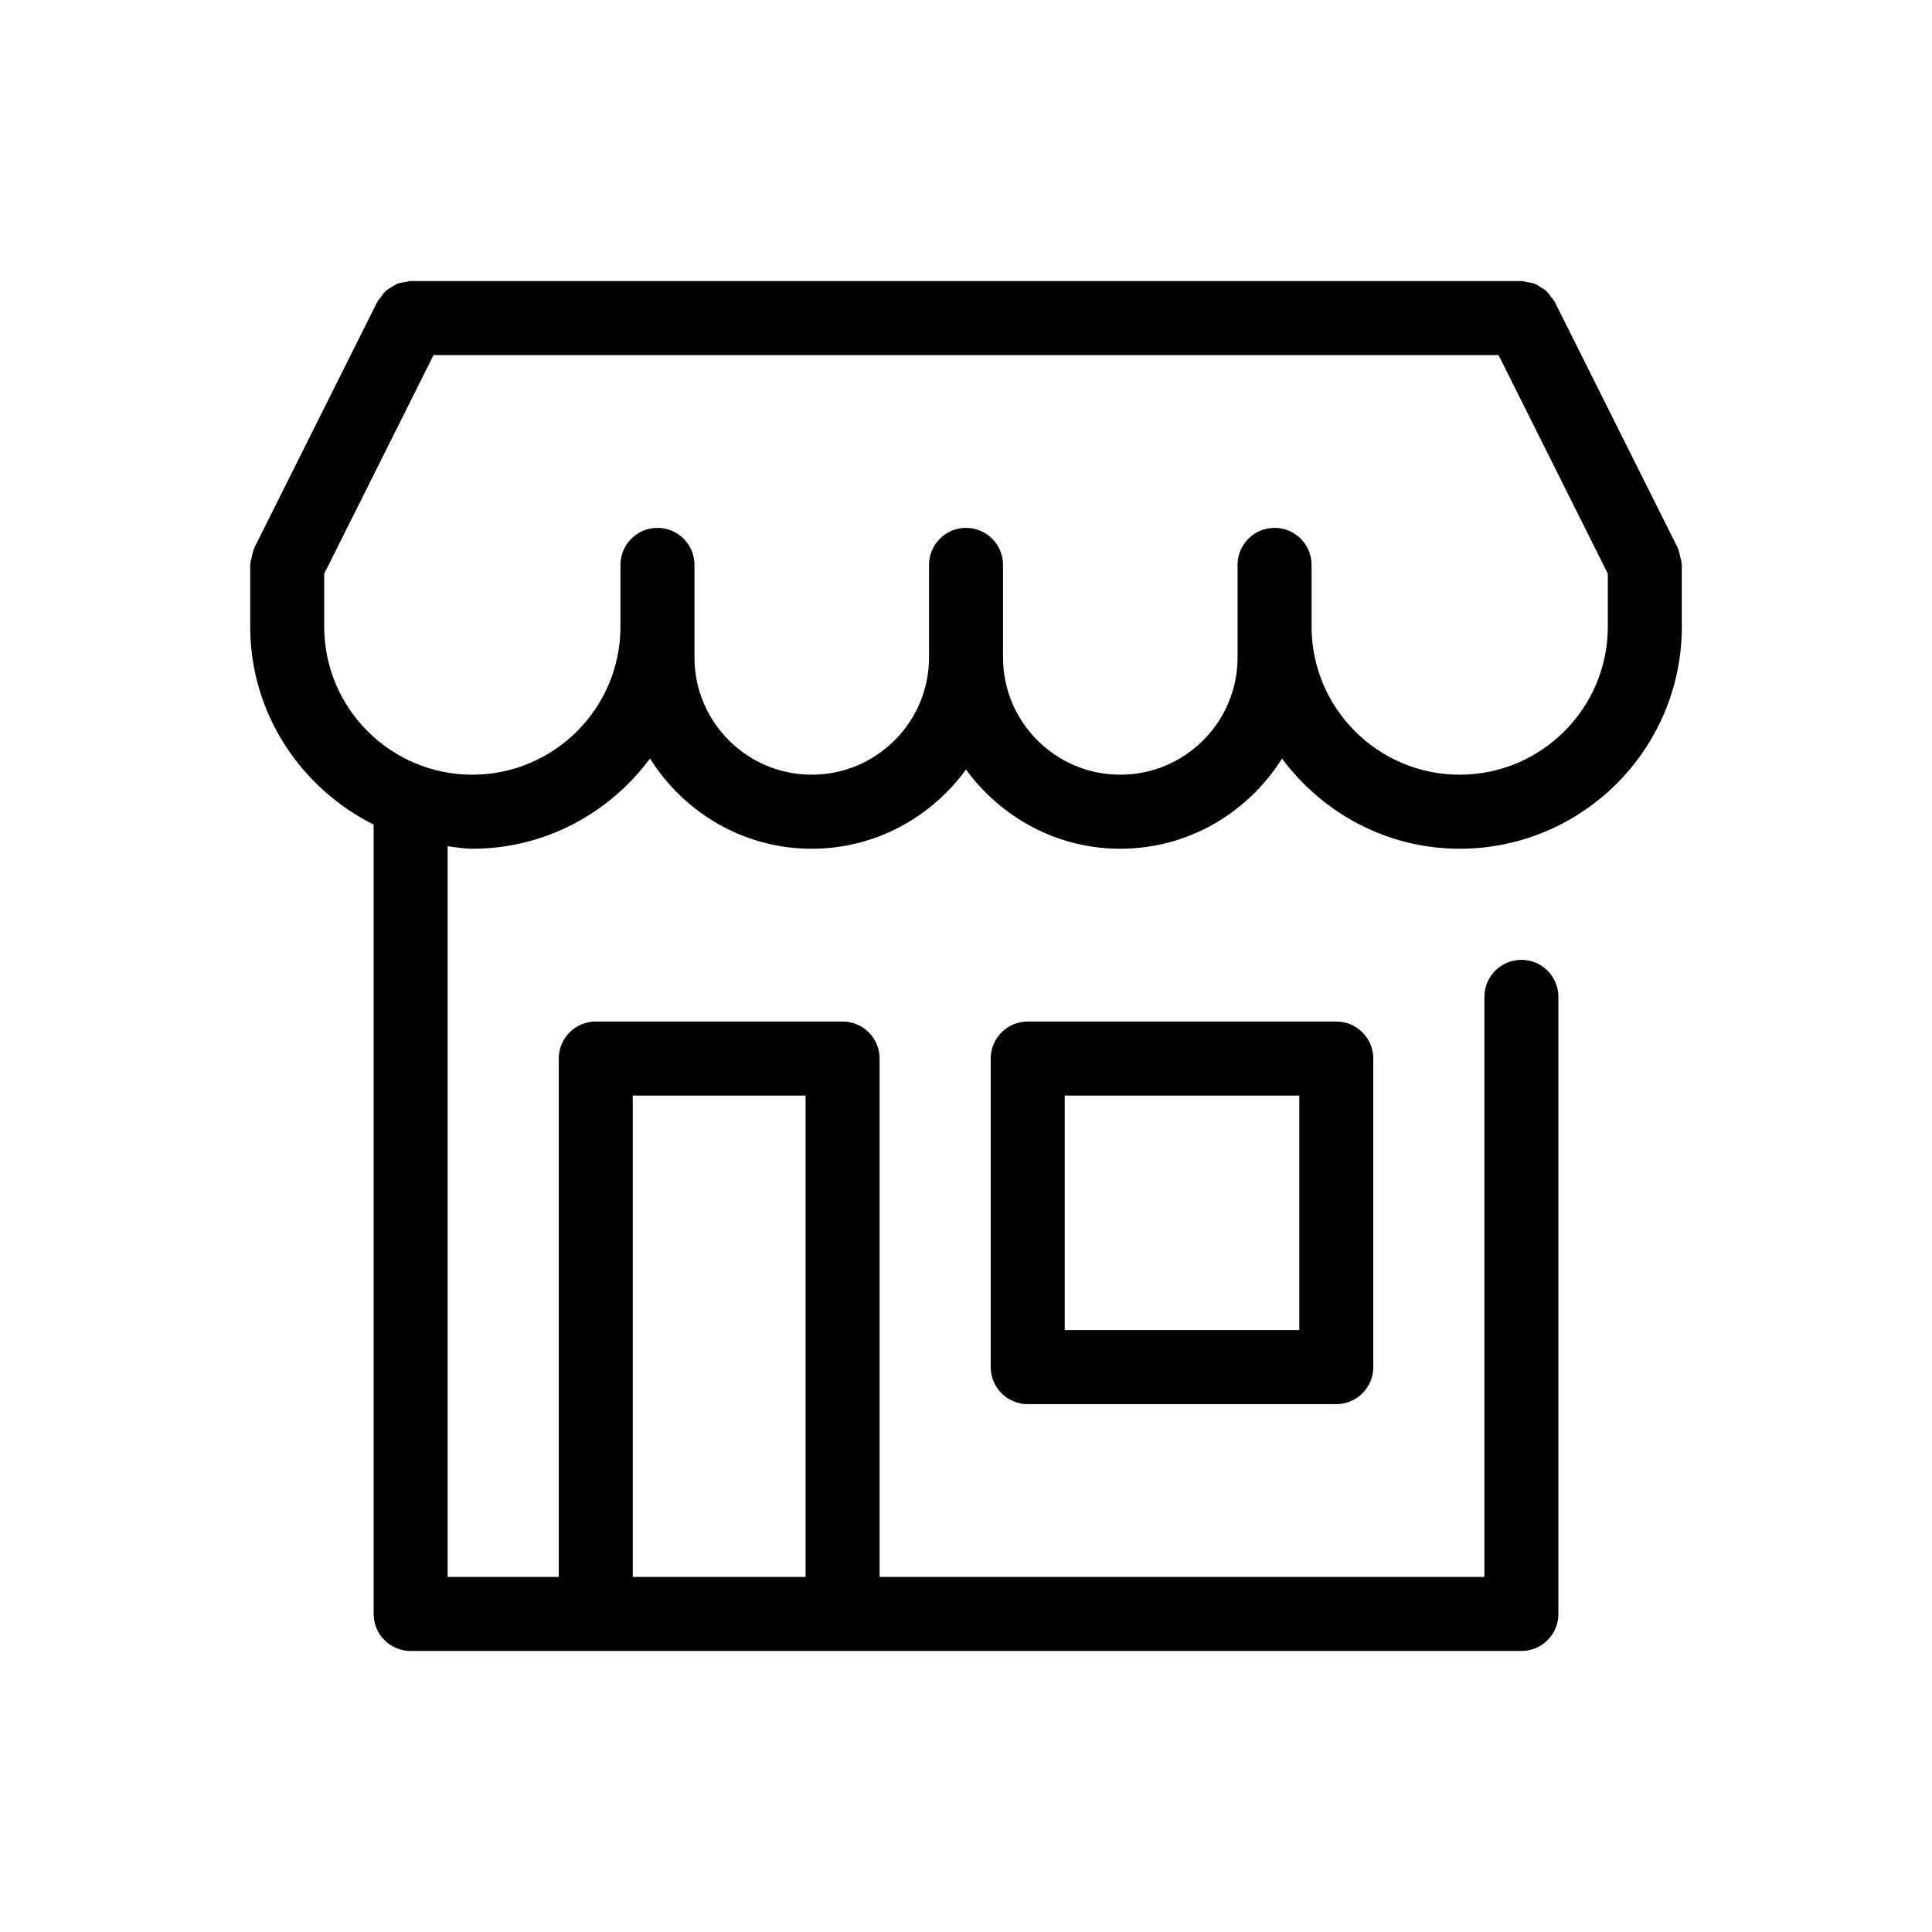
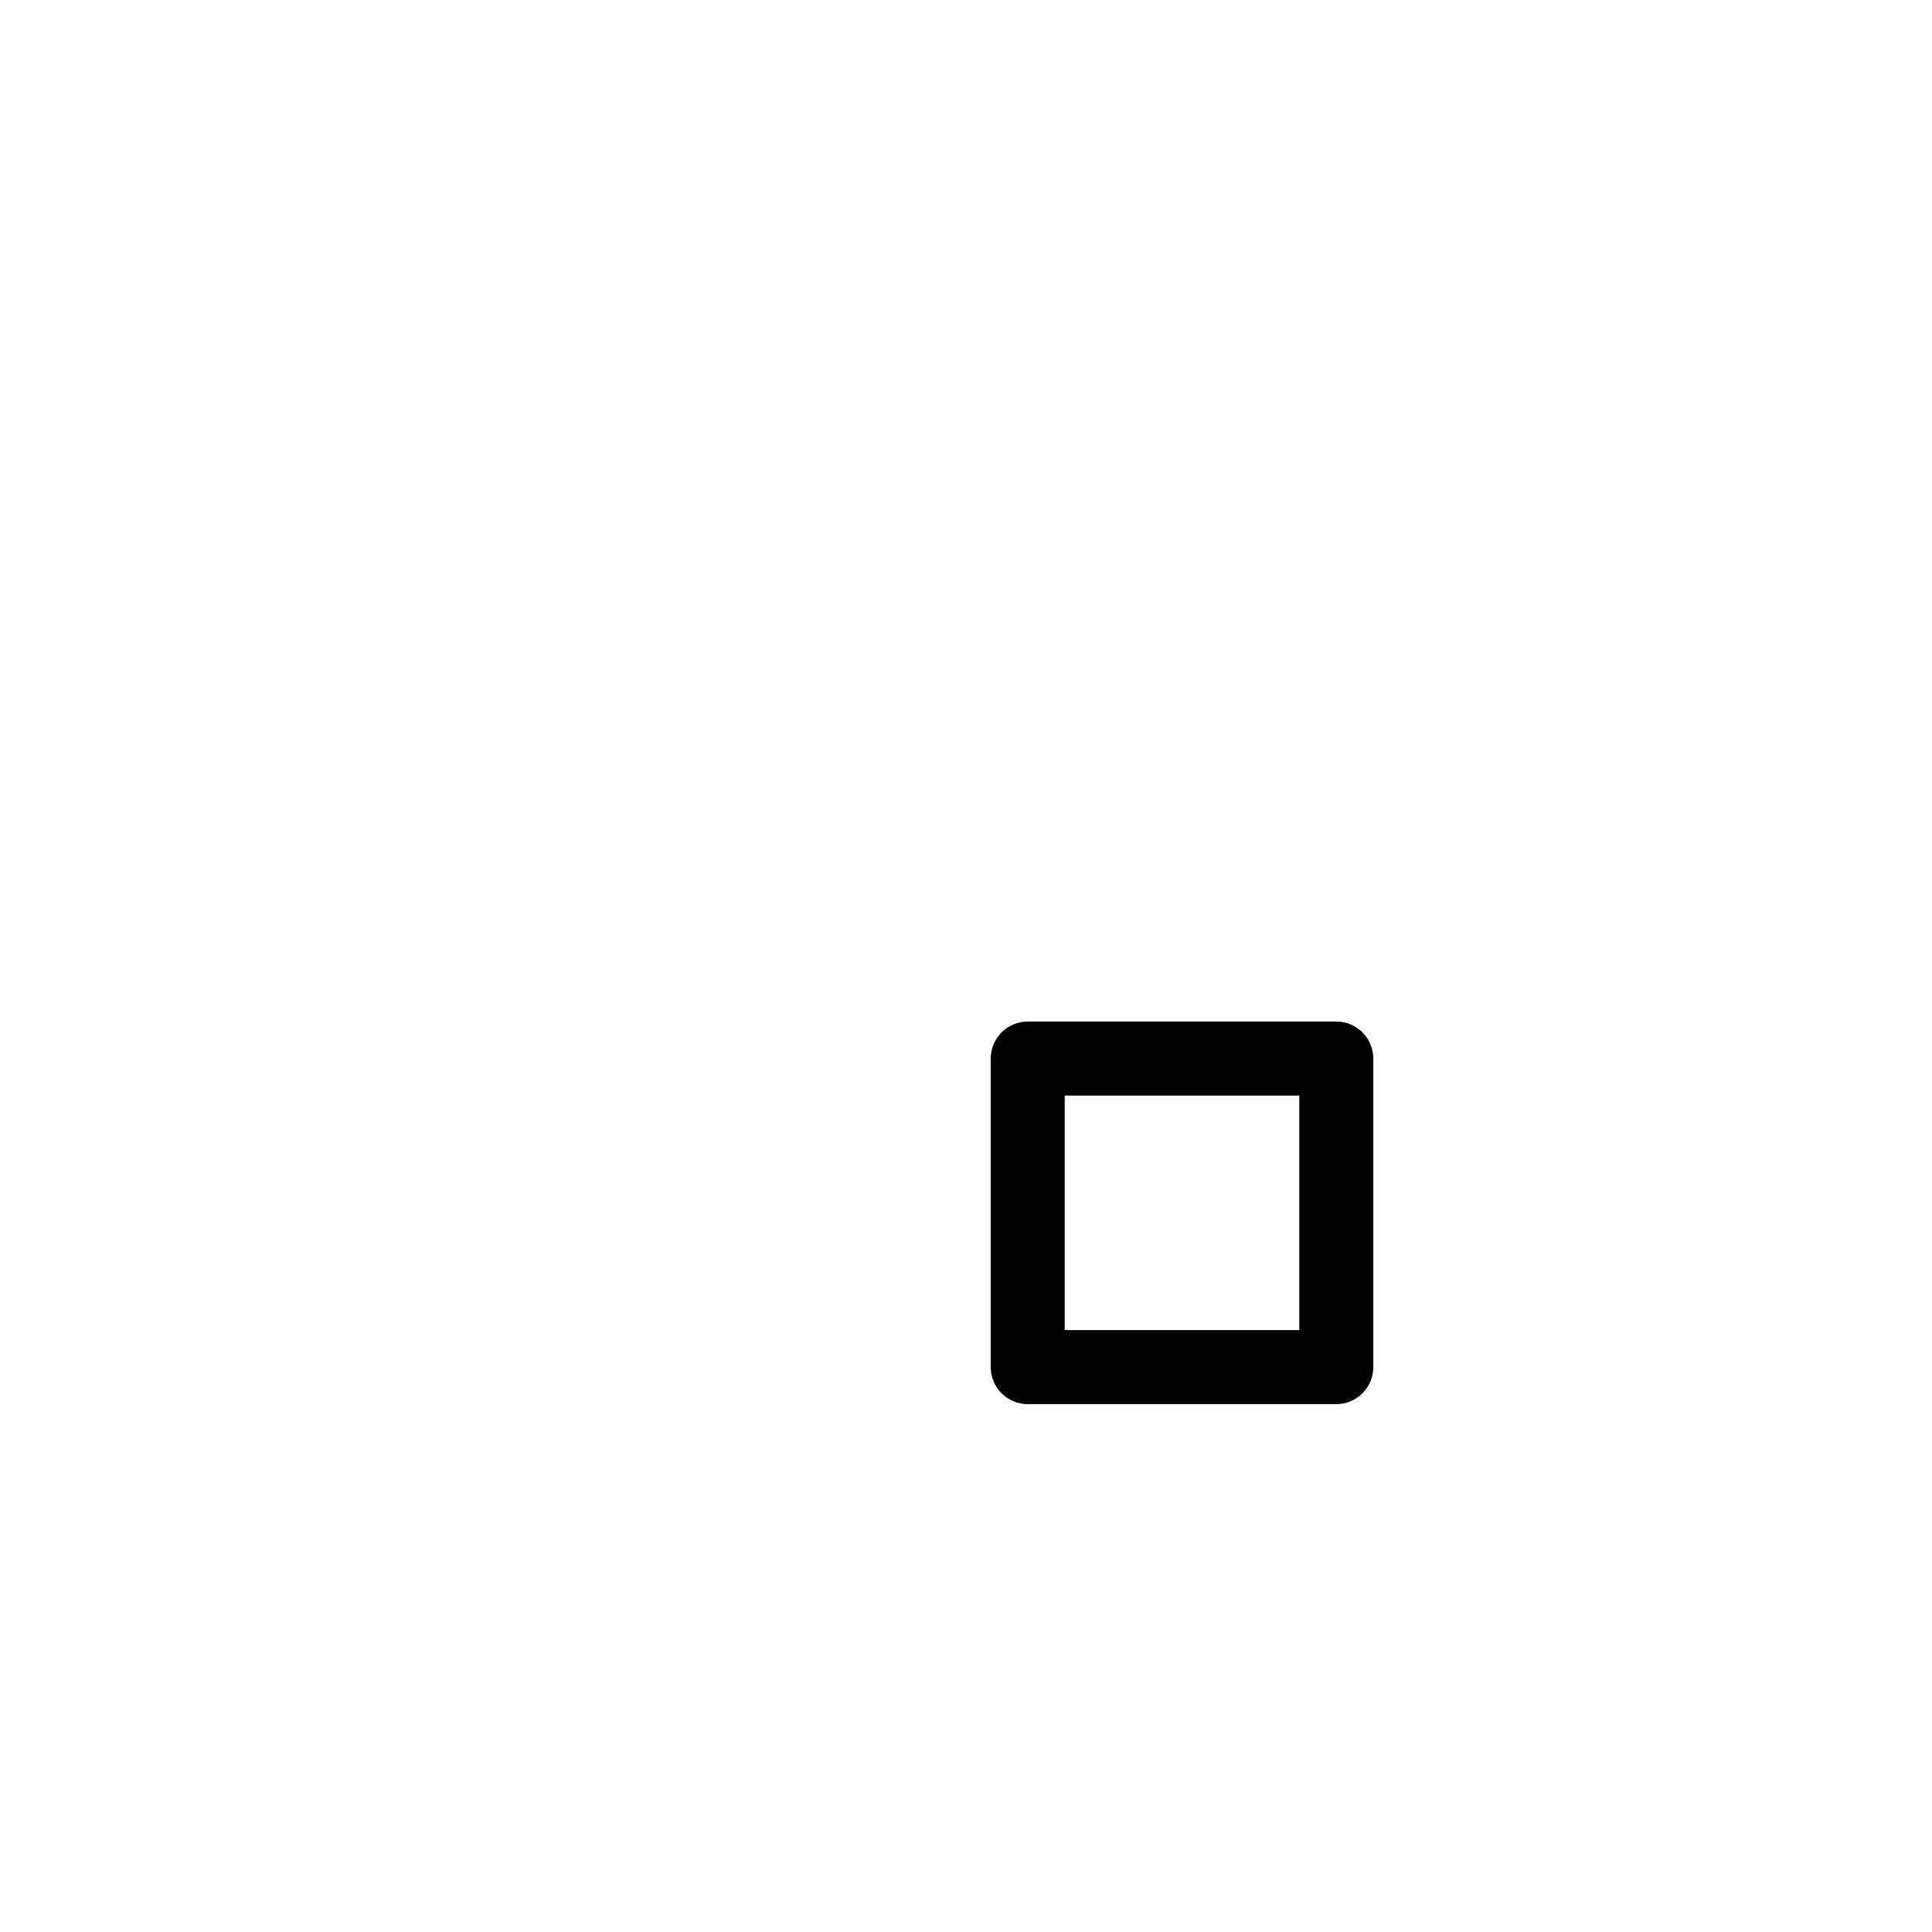
<svg xmlns="http://www.w3.org/2000/svg" width="110" height="110" viewBox="0 0 110 110" fill="none">
  <g id="img">
    <g id="Vector">
-       <path d="M95.746 32.102C95.742 31.951 95.693 31.805 95.654 31.654C95.623 31.532 95.609 31.403 95.556 31.291C95.545 31.268 95.549 31.243 95.537 31.221L88.51 17.165C88.459 17.065 88.373 16.998 88.309 16.91C88.225 16.791 88.149 16.669 88.042 16.571C87.944 16.481 87.831 16.423 87.721 16.353C87.601 16.278 87.489 16.198 87.353 16.148C87.218 16.097 87.079 16.086 86.937 16.063C86.83 16.047 86.735 16 86.623 16H23.38C23.271 16 23.177 16.046 23.074 16.061C22.926 16.083 22.78 16.097 22.642 16.149C22.517 16.197 22.413 16.272 22.301 16.341C22.181 16.415 22.058 16.478 21.955 16.575C21.853 16.669 21.781 16.787 21.7 16.901C21.633 16.993 21.545 17.061 21.493 17.166L14.466 31.219C14.455 31.242 14.457 31.266 14.446 31.289C14.394 31.403 14.38 31.532 14.348 31.656C14.311 31.805 14.262 31.951 14.258 32.102C14.258 32.123 14.246 32.141 14.246 32.162V35.676C14.246 40.621 17.125 44.869 21.273 46.949V91.892C21.273 93.057 22.216 94 23.38 94H86.623C87.786 94 88.729 93.057 88.729 91.892V56.757C88.729 55.592 87.786 54.649 86.623 54.649C85.46 54.649 84.516 55.592 84.516 56.757V89.784H50.08V60.27C50.08 59.105 49.137 58.162 47.974 58.162H33.92C32.757 58.162 31.814 59.105 31.814 60.27V89.784H25.486V48.182C25.955 48.235 26.41 48.324 26.893 48.324C31.046 48.324 34.703 46.286 37.01 43.188C38.939 46.26 42.331 48.324 46.217 48.324C49.833 48.324 53.02 46.534 55.001 43.813C56.983 46.534 60.169 48.324 63.785 48.324C67.671 48.324 71.065 46.262 72.992 43.188C75.299 46.286 78.956 48.324 83.109 48.324C90.085 48.324 95.756 42.65 95.756 35.676V32.162C95.756 32.141 95.746 32.123 95.744 32.102H95.746ZM36.026 62.378H45.868V89.784H36.026V62.378ZM91.543 35.676C91.543 40.326 87.759 44.108 83.109 44.108C78.459 44.108 74.675 40.326 74.675 35.676V32.162C74.675 30.997 73.732 30.054 72.569 30.054C71.406 30.054 70.462 30.997 70.462 32.162V37.432C70.462 41.115 67.467 44.108 63.785 44.108C60.103 44.108 57.107 41.115 57.107 37.432V32.162C57.107 30.997 56.164 30.054 55.001 30.054C53.838 30.054 52.895 30.997 52.895 32.162V37.432C52.895 41.115 49.9 44.108 46.217 44.108C42.535 44.108 39.54 41.115 39.54 37.432V32.162C39.54 30.997 38.596 30.054 37.434 30.054C36.271 30.054 35.327 30.997 35.327 32.162V35.676C35.327 40.326 31.543 44.108 26.893 44.108C22.243 44.108 18.459 40.326 18.459 35.676V32.666L24.685 20.216H85.319L91.543 32.666V35.676Z" fill="black" />
      <path d="M58.515 58.162C57.352 58.162 56.408 59.106 56.408 60.27V77.838C56.408 79.003 57.352 79.946 58.515 79.946H76.082C77.245 79.946 78.189 79.003 78.189 77.838V60.27C78.189 59.106 77.245 58.162 76.082 58.162H58.515ZM73.976 75.73H60.621V62.378H73.976V75.73Z" fill="black" />
    </g>
  </g>
</svg>